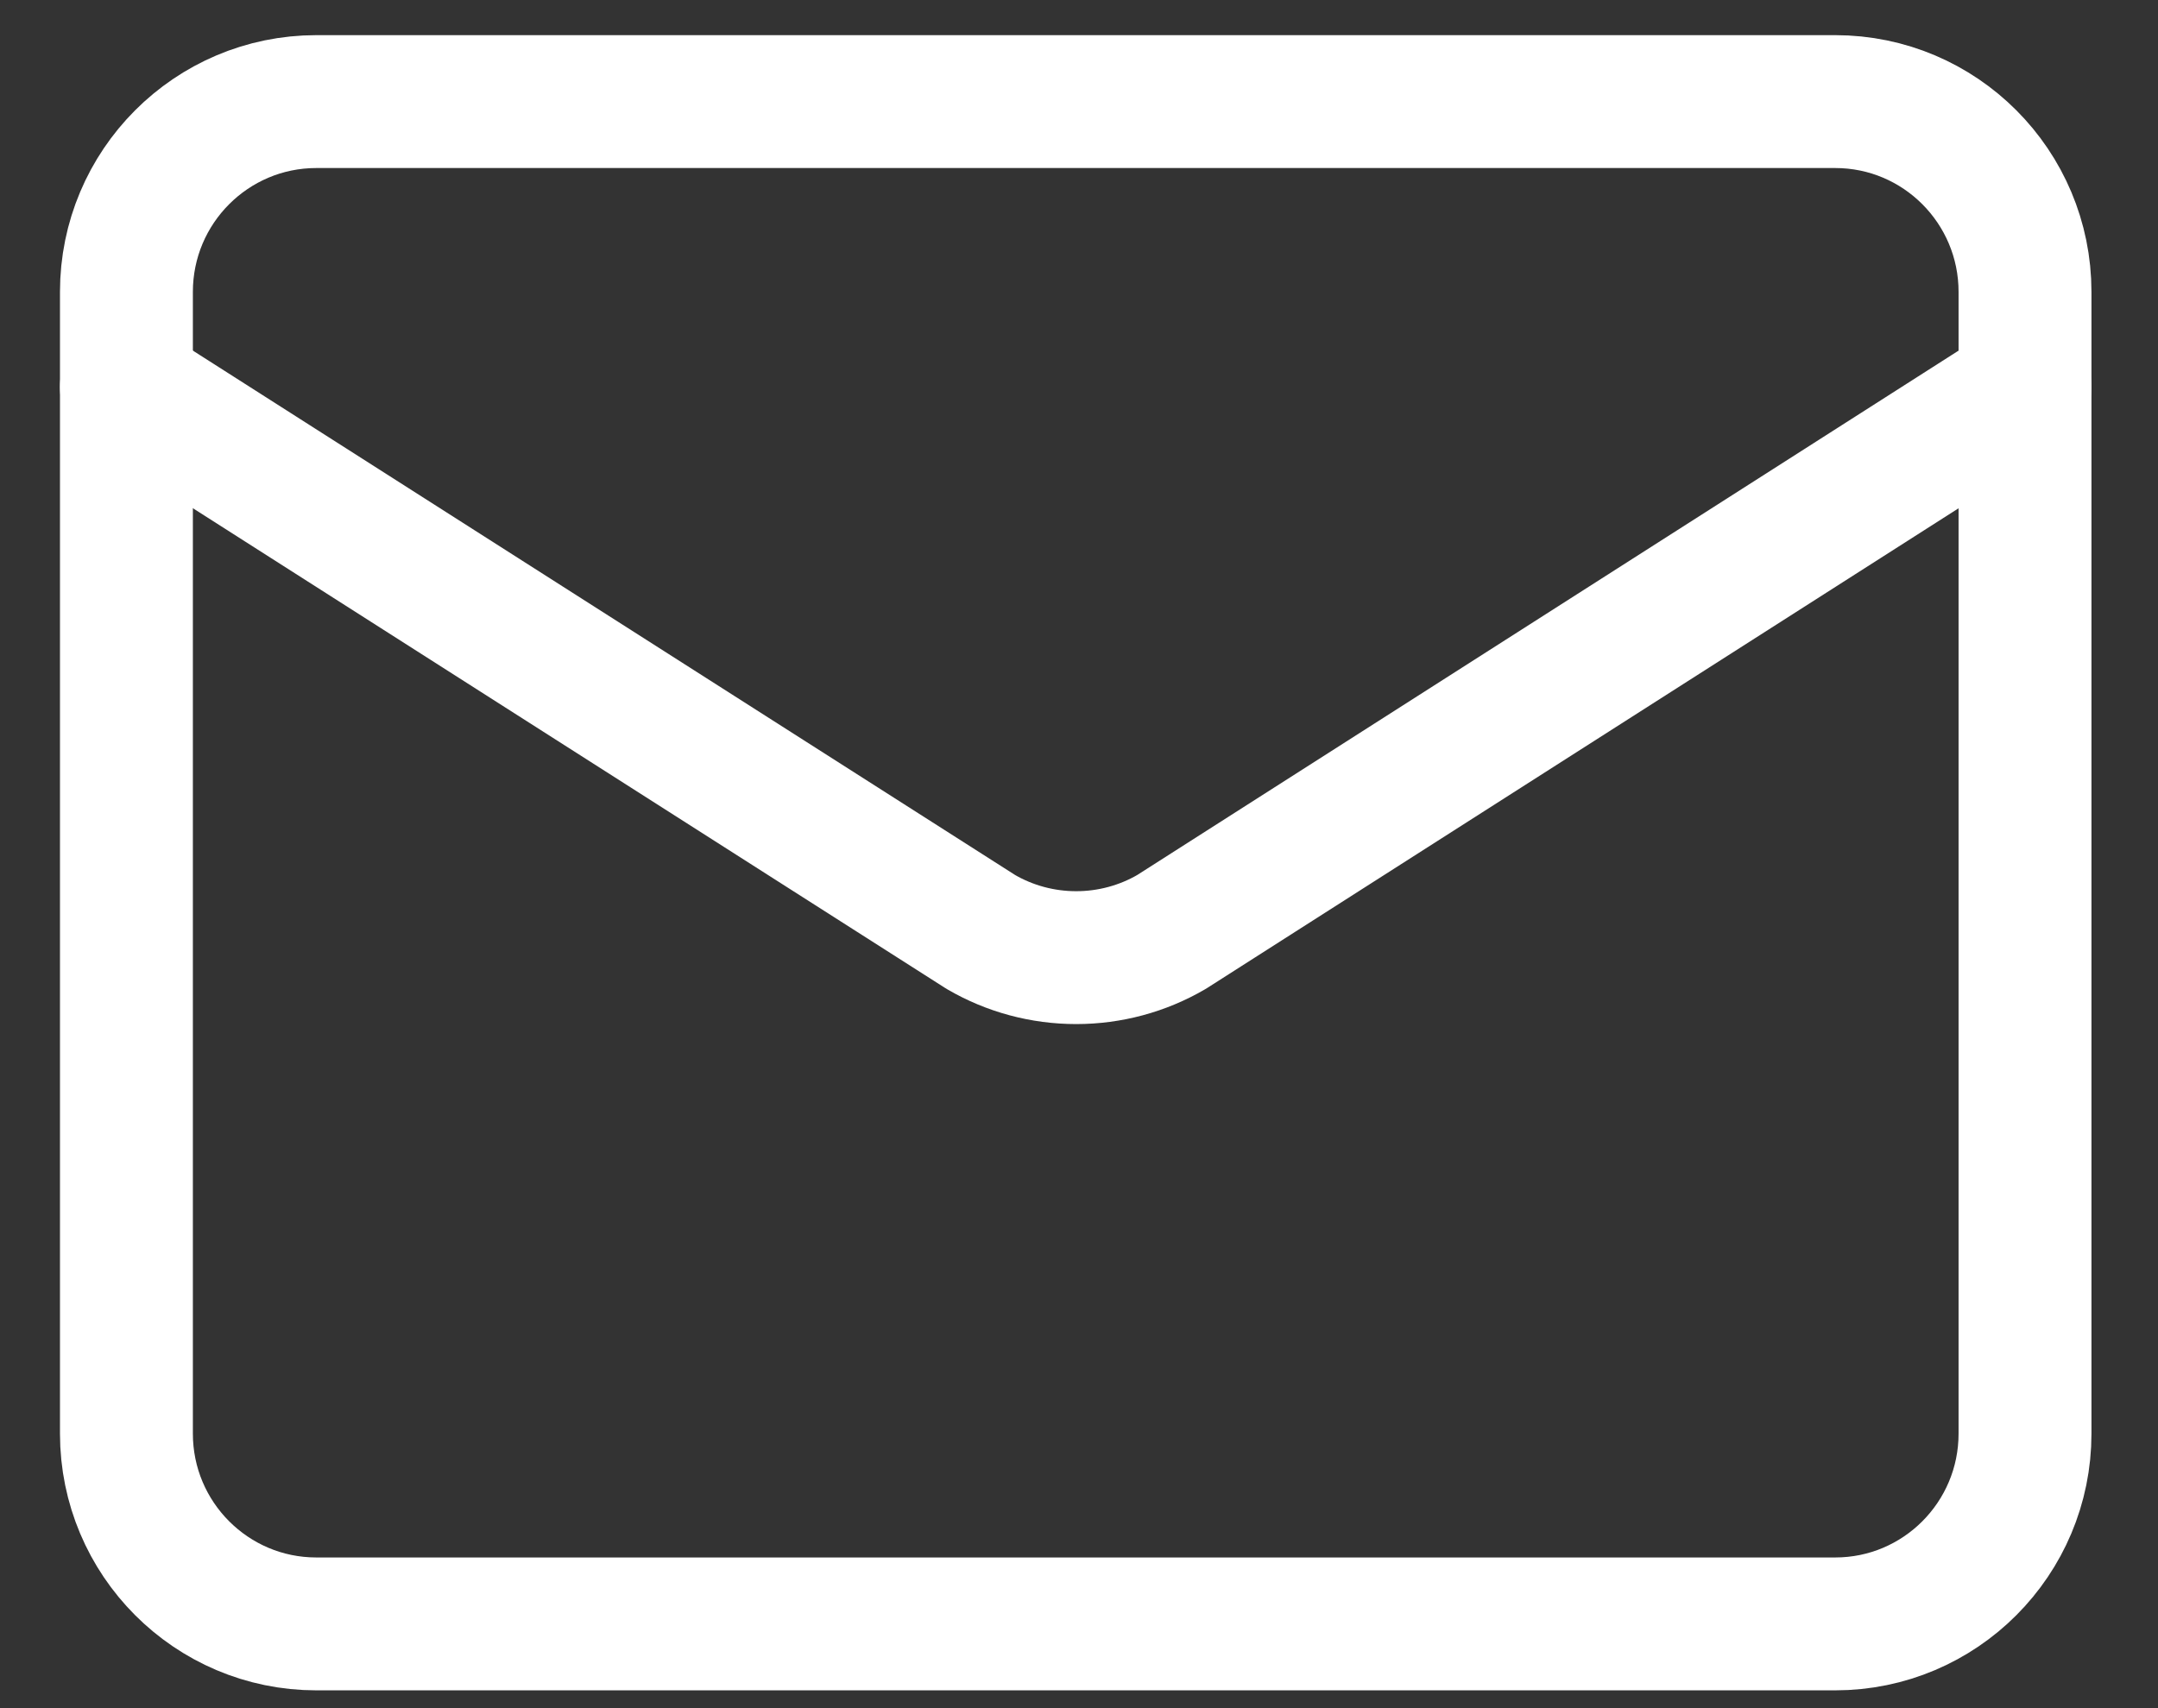
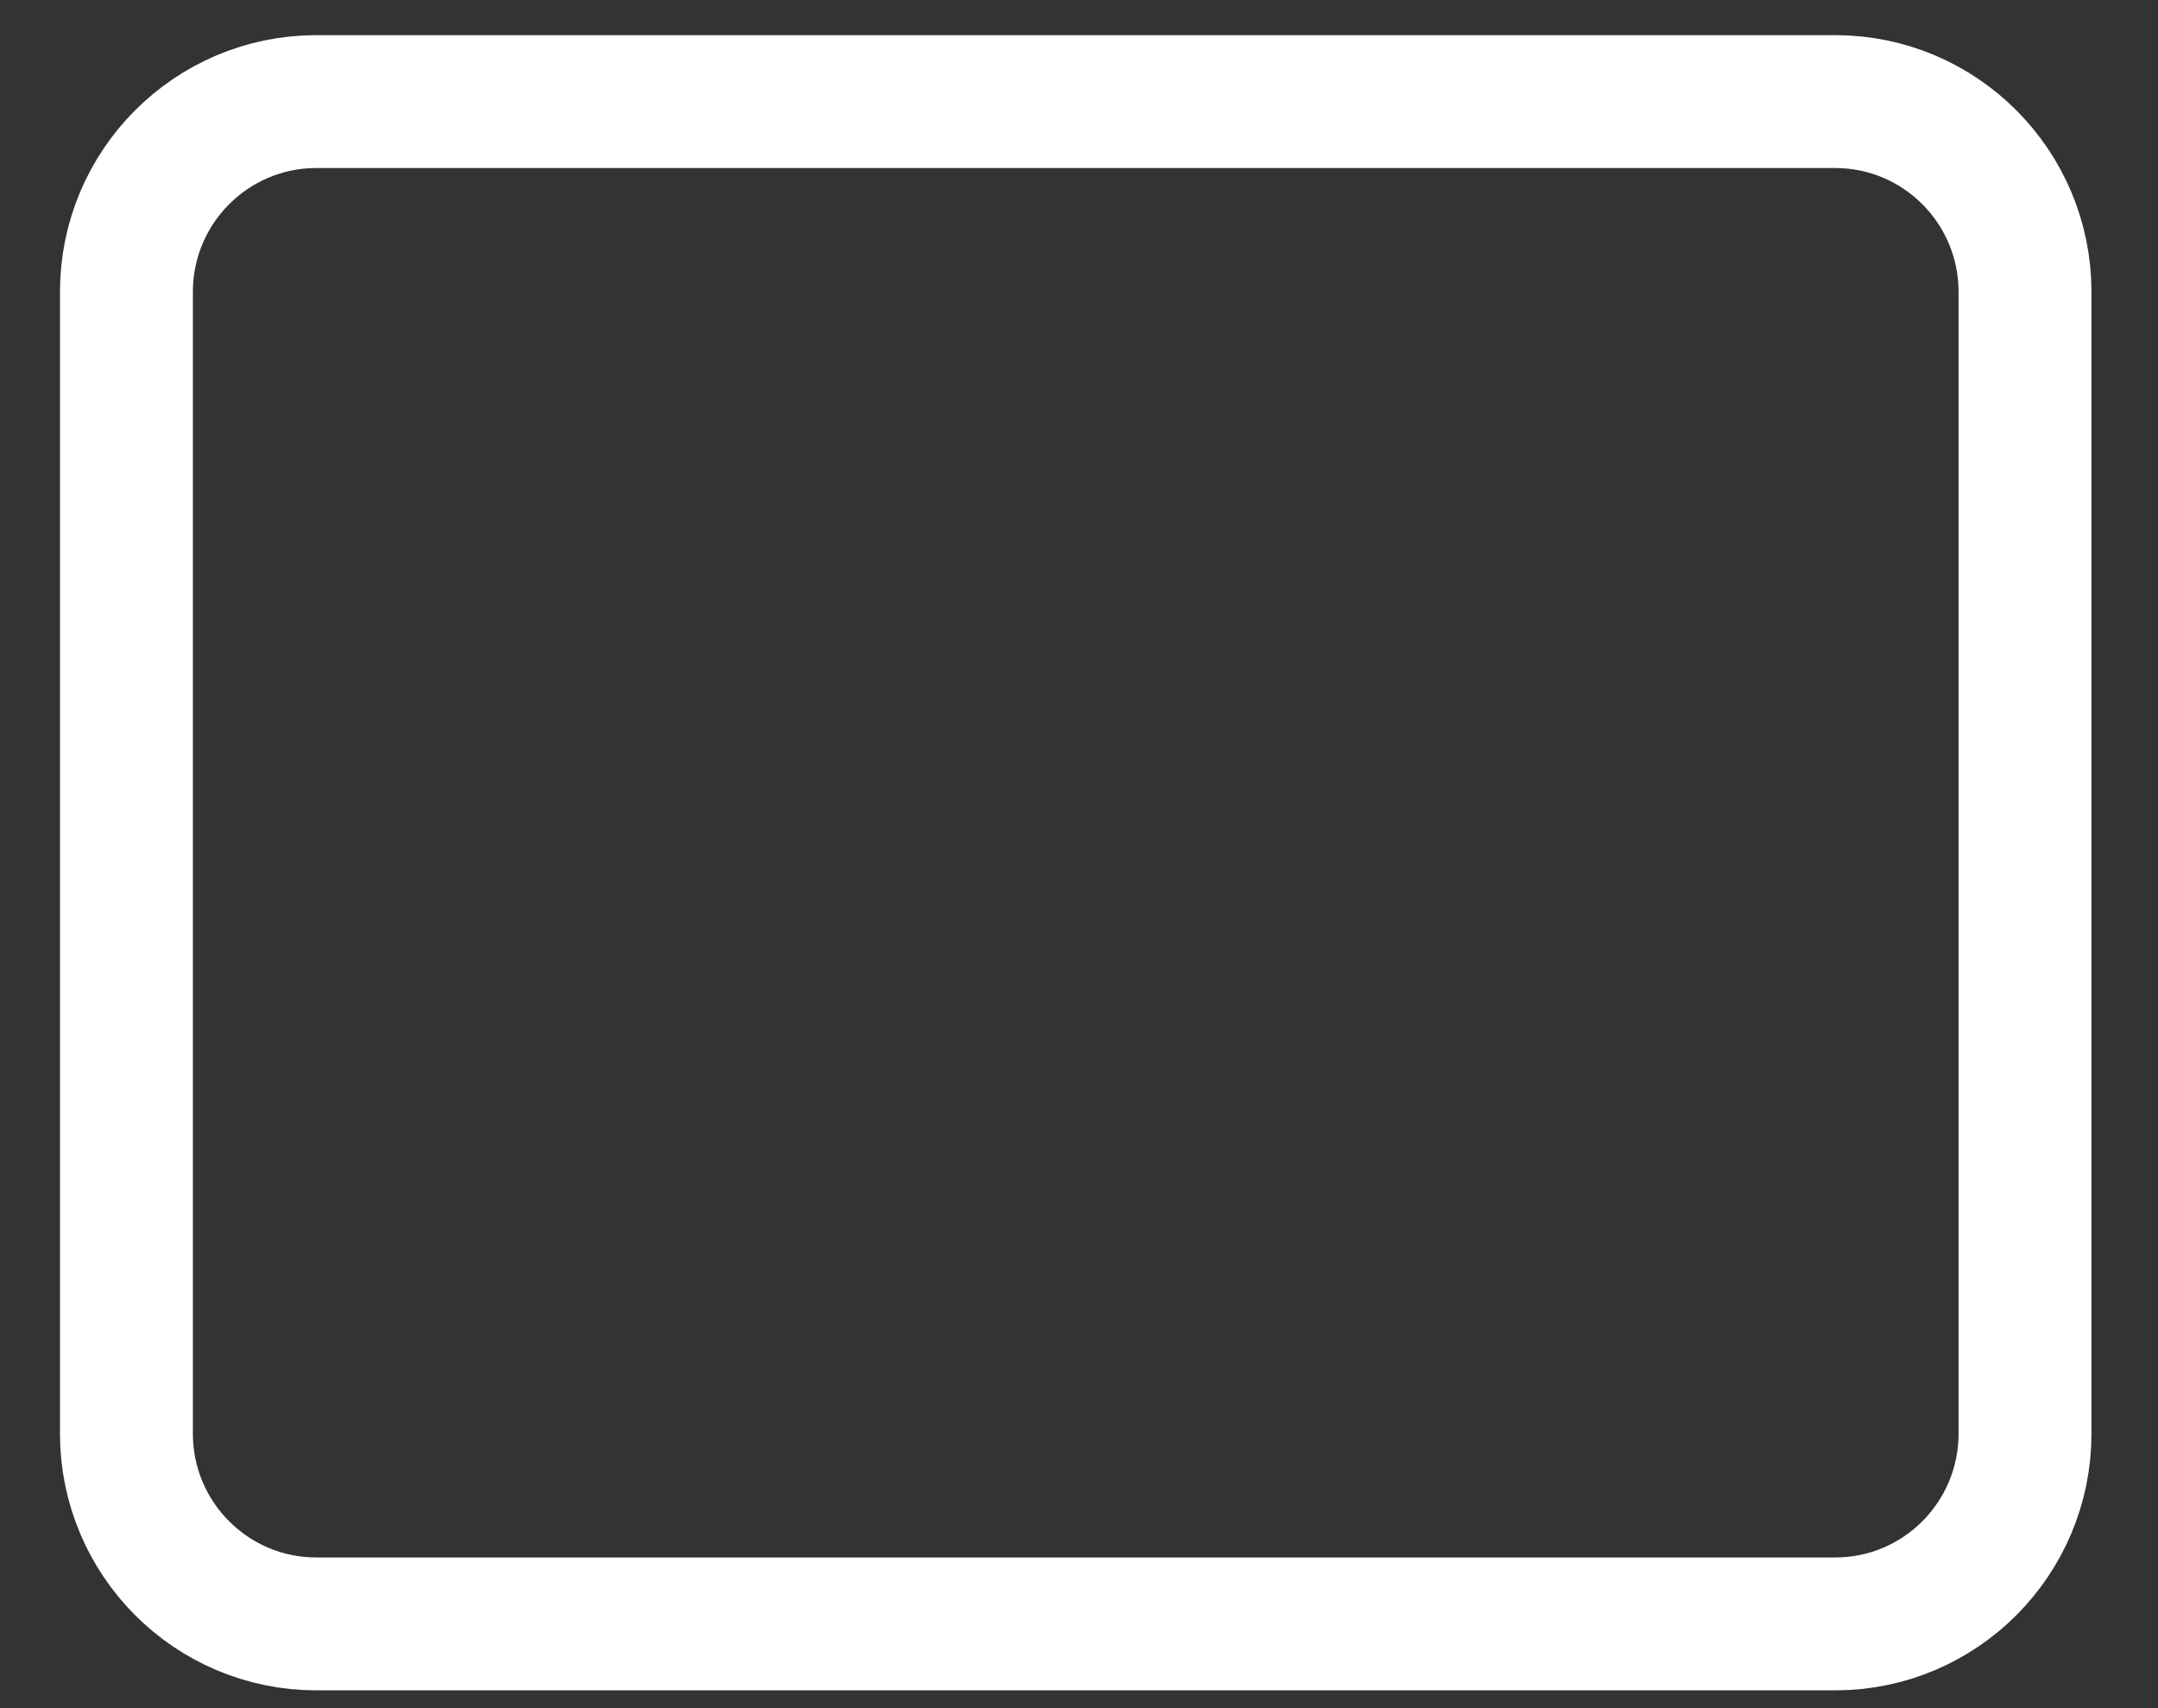
<svg xmlns="http://www.w3.org/2000/svg" width="24" height="19" viewBox="0 0 24 19" fill="none">
  <rect x="0" y="0" width="24" height="19" fill="#333333" stroke="none" />
-   <path d="M22.521 4.305L13.029 10.366C12.707 10.554 12.341 10.652 11.969 10.652C11.596 10.652 11.23 10.554 10.908 10.366L1.406 4.305" stroke="white" stroke-width="1.478" stroke-linecap="round" stroke-linejoin="round" />
  <path d="M20.41 1.13H3.518C2.352 1.13 1.406 2.078 1.406 3.247V15.946C1.406 17.115 2.352 18.063 3.518 18.063H20.41C21.576 18.063 22.521 17.115 22.521 15.946V3.247C22.521 2.078 21.576 1.13 20.41 1.13Z" stroke="white" stroke-width="1.478" stroke-linecap="round" stroke-linejoin="round" />
</svg>